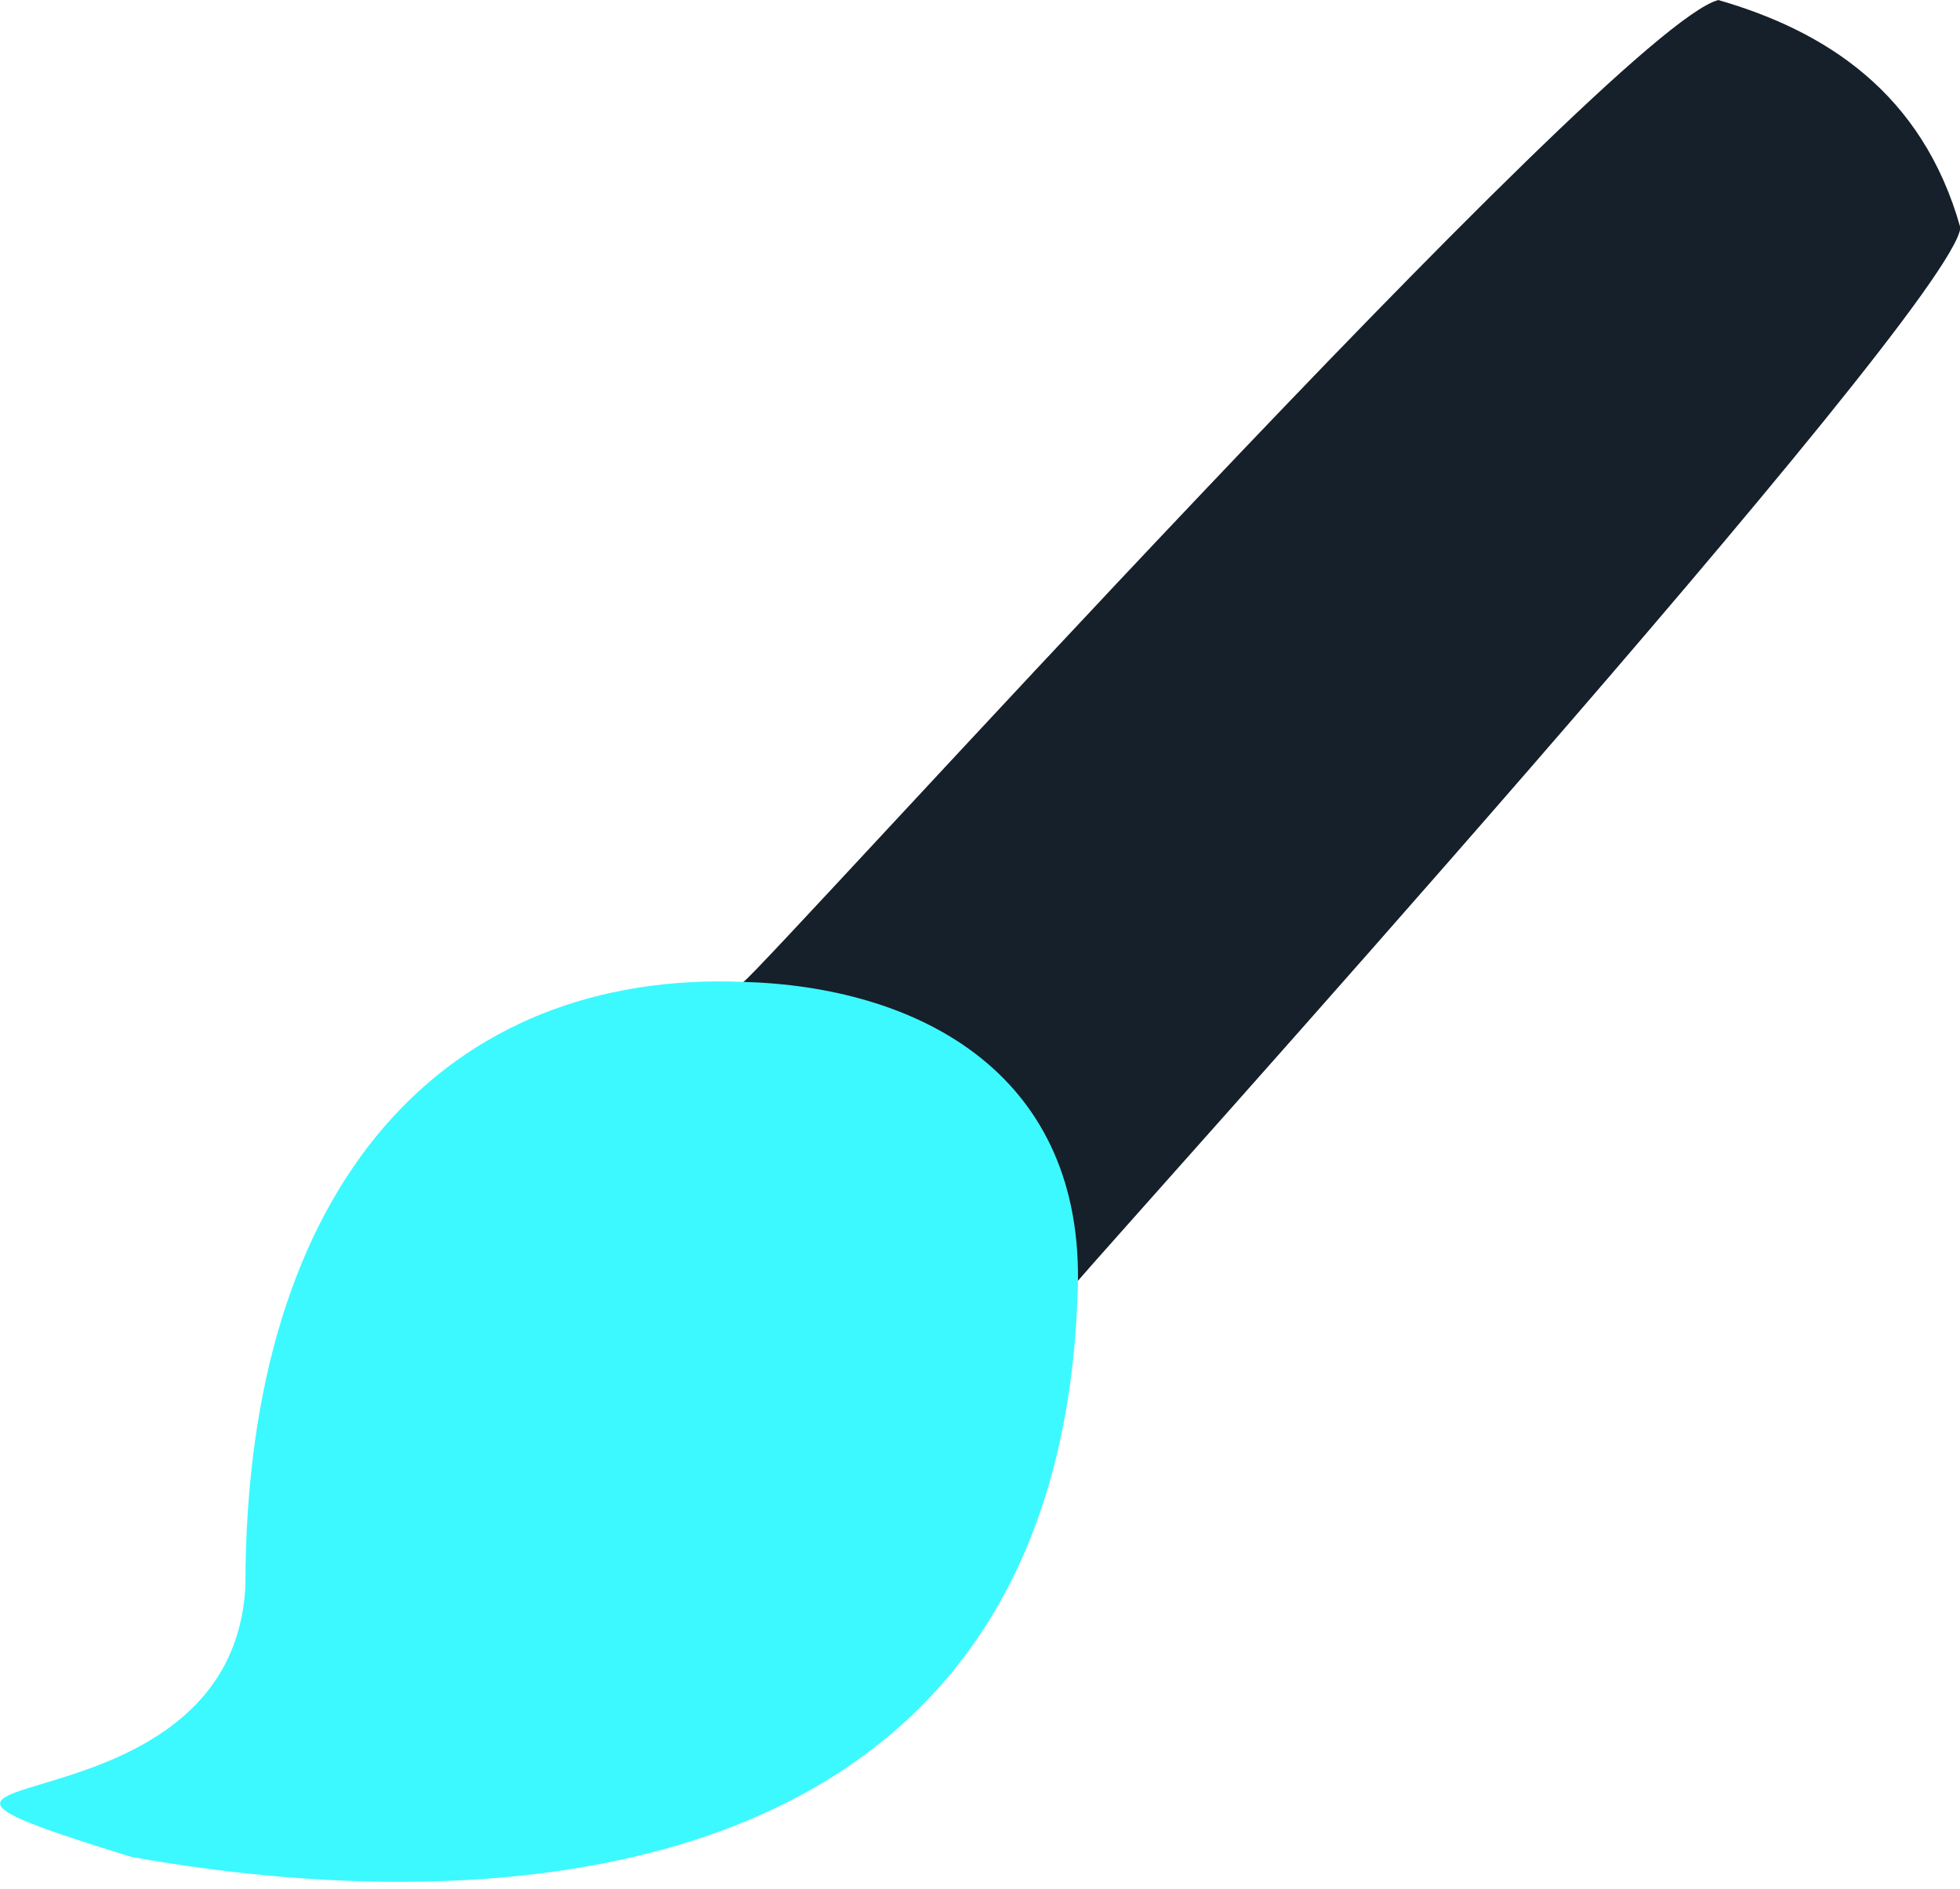
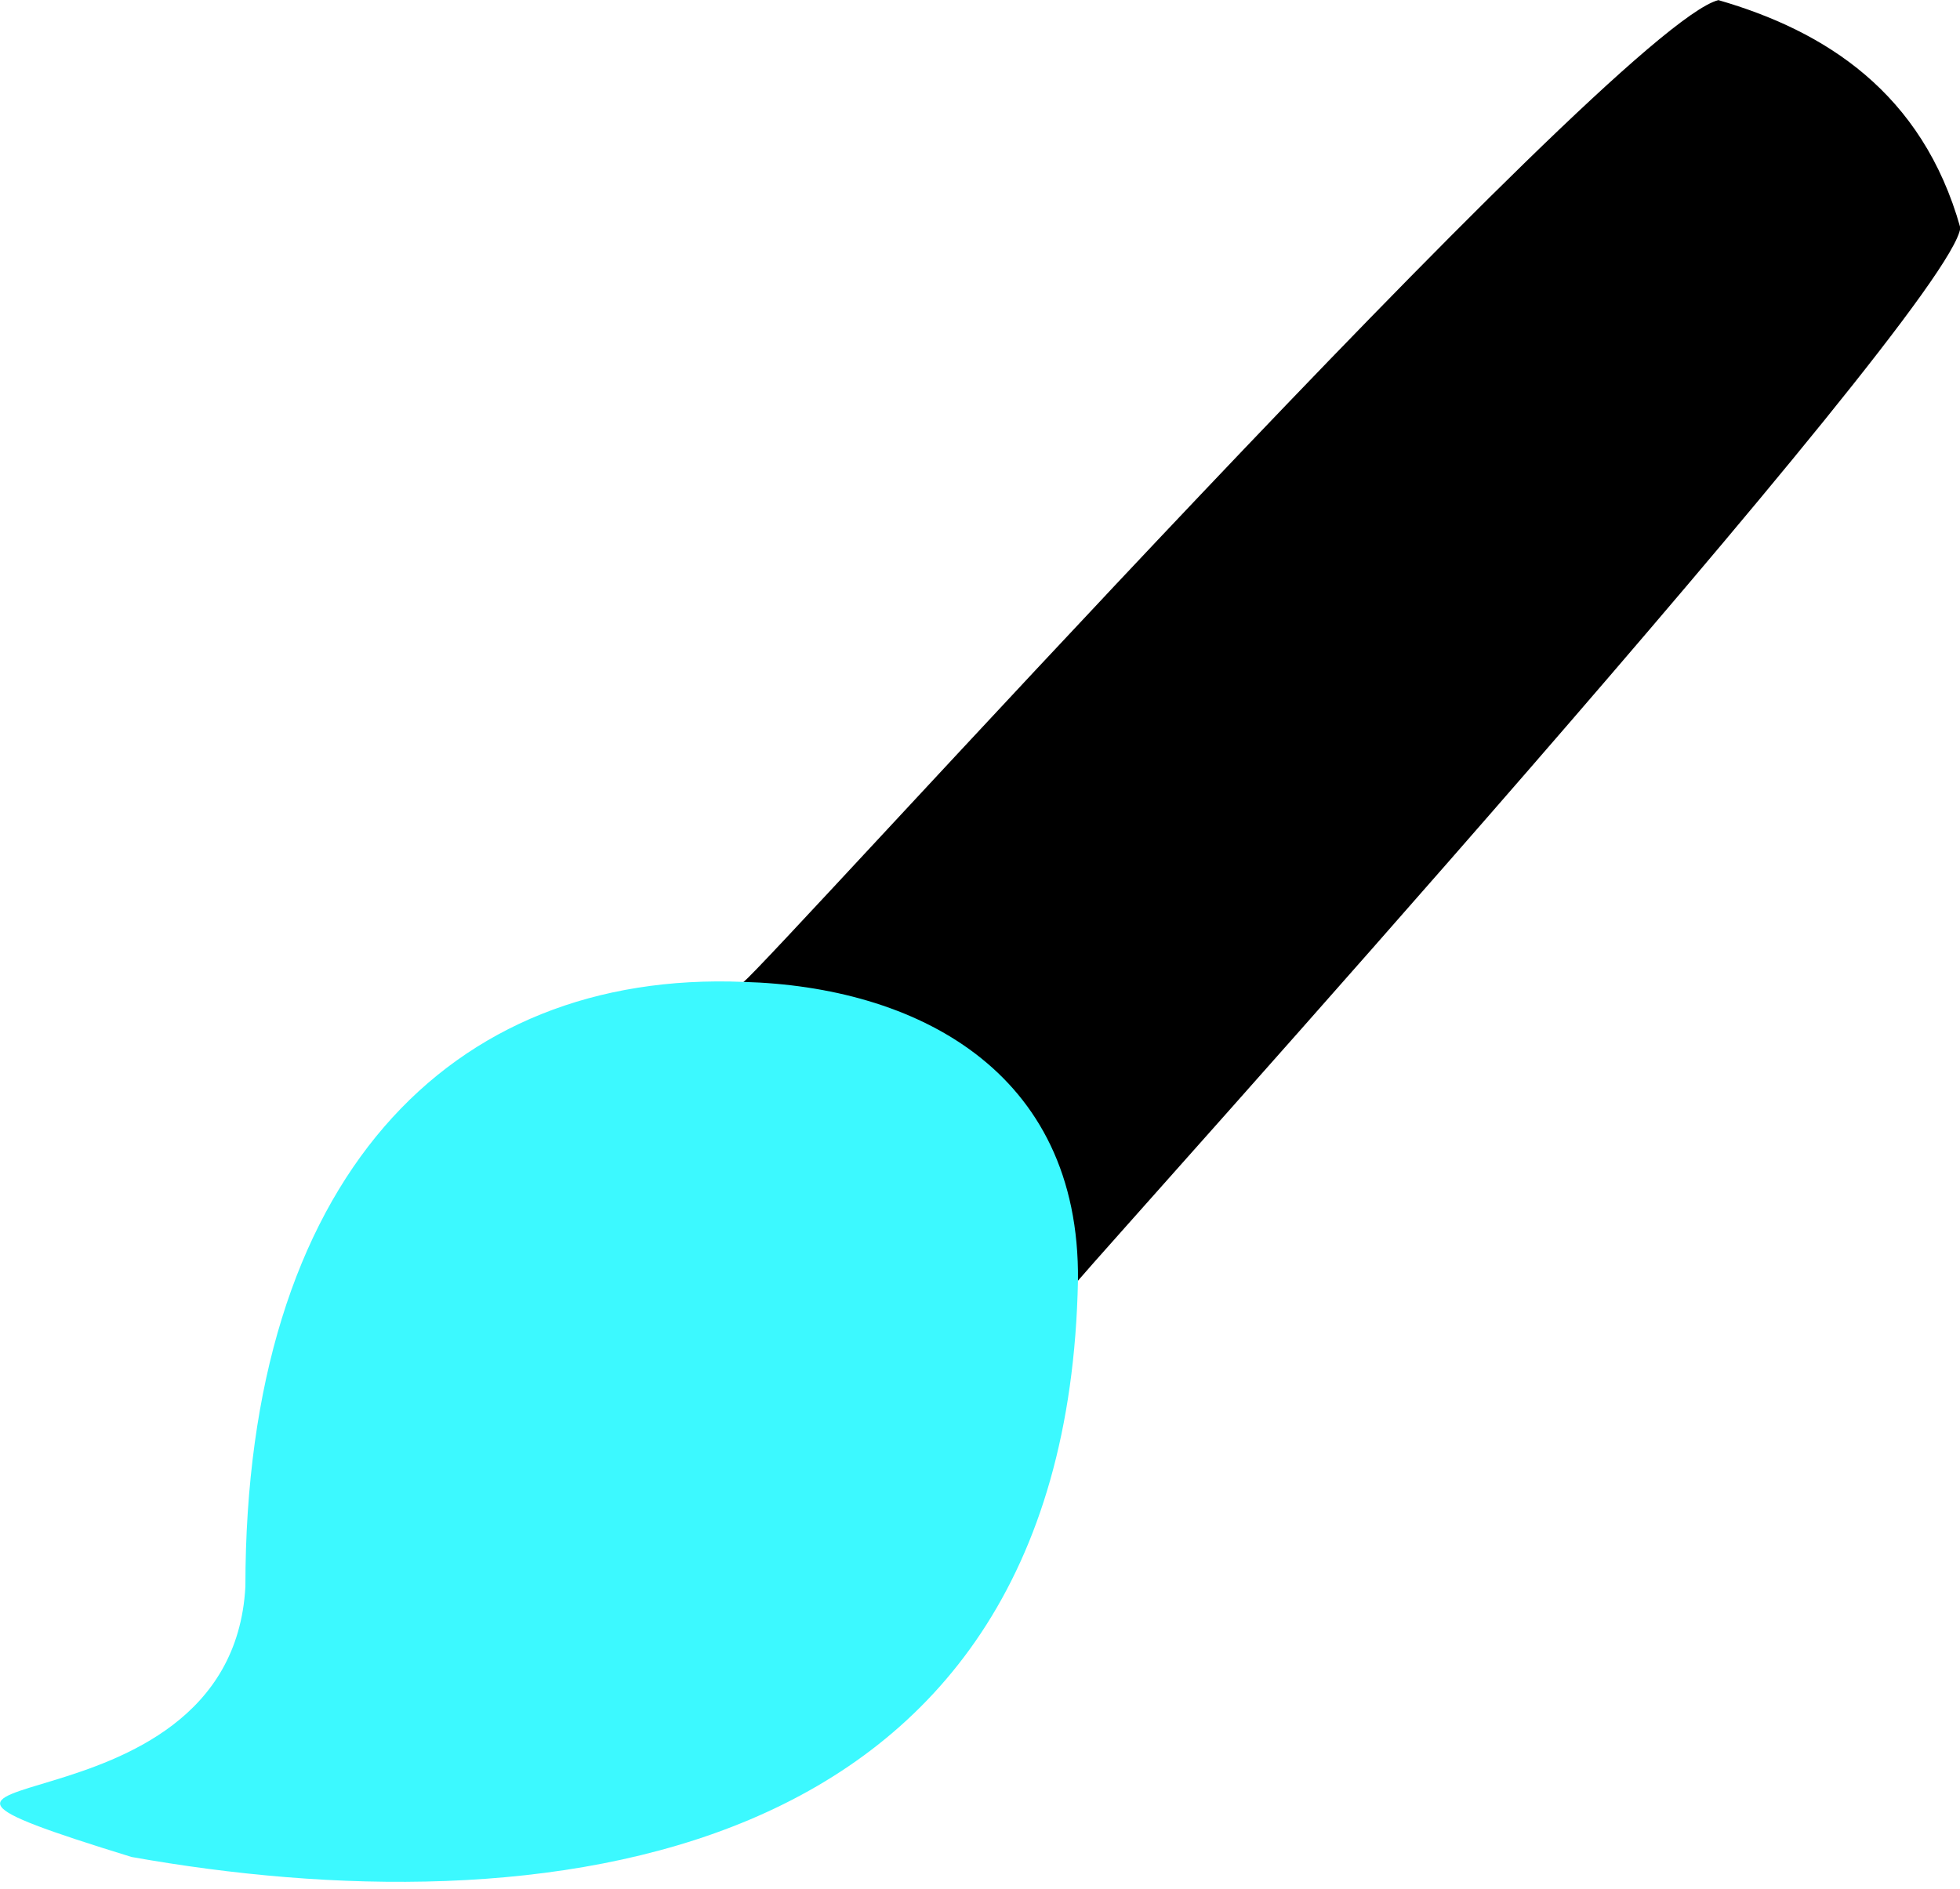
<svg xmlns="http://www.w3.org/2000/svg" xmlns:ns1="http://www.serif.com/" width="222px" height="214px" version="1.1" xml:space="preserve" style="fill-rule:evenodd;clip-rule:evenodd;stroke-linejoin:round;stroke-miterlimit:2;">
  <g transform="matrix(1,0,0,1,-212.5,-757.67)">
    <g id="Styles-Icon" ns1:id="Styles Icon" transform="matrix(1,0,0,1,92,-21)">
      <g transform="matrix(0.806,0,0,0.806,36.26,684.381)">
        <path fill="#000000" d="M256,297C261.333,290.667 378.667,160.667 380,149C374.667,130 361,121.333 346,117C331.333,120.667 212.333,252.667 209,255" />
      </g>
      <g transform="matrix(0.806,0,0,0.806,36.26,684.381)">
-         <path id="Handle-COLOR" ns1:id="Handle COLOR" fill="#39506B" opacity="0.40" d="M256,297C261.333,290.667 378.667,160.667 380,149C374.667,130 361,121.333 346,117C331.333,120.667 212.333,252.667 209,255" />
-       </g>
+         </g>
      <g transform="matrix(0.806,0,0,0.806,36.26,684.381)">
        <path id="Tip" fill="#3CF9FF" d="M256,297C254.333,381 179,388 123,378C74.333,363 137,377 139,340C139,282.667 167.667,253.333 209,255C233,255.667 256.333,267.333 256,297Z" />
      </g>
    </g>
  </g>
</svg>